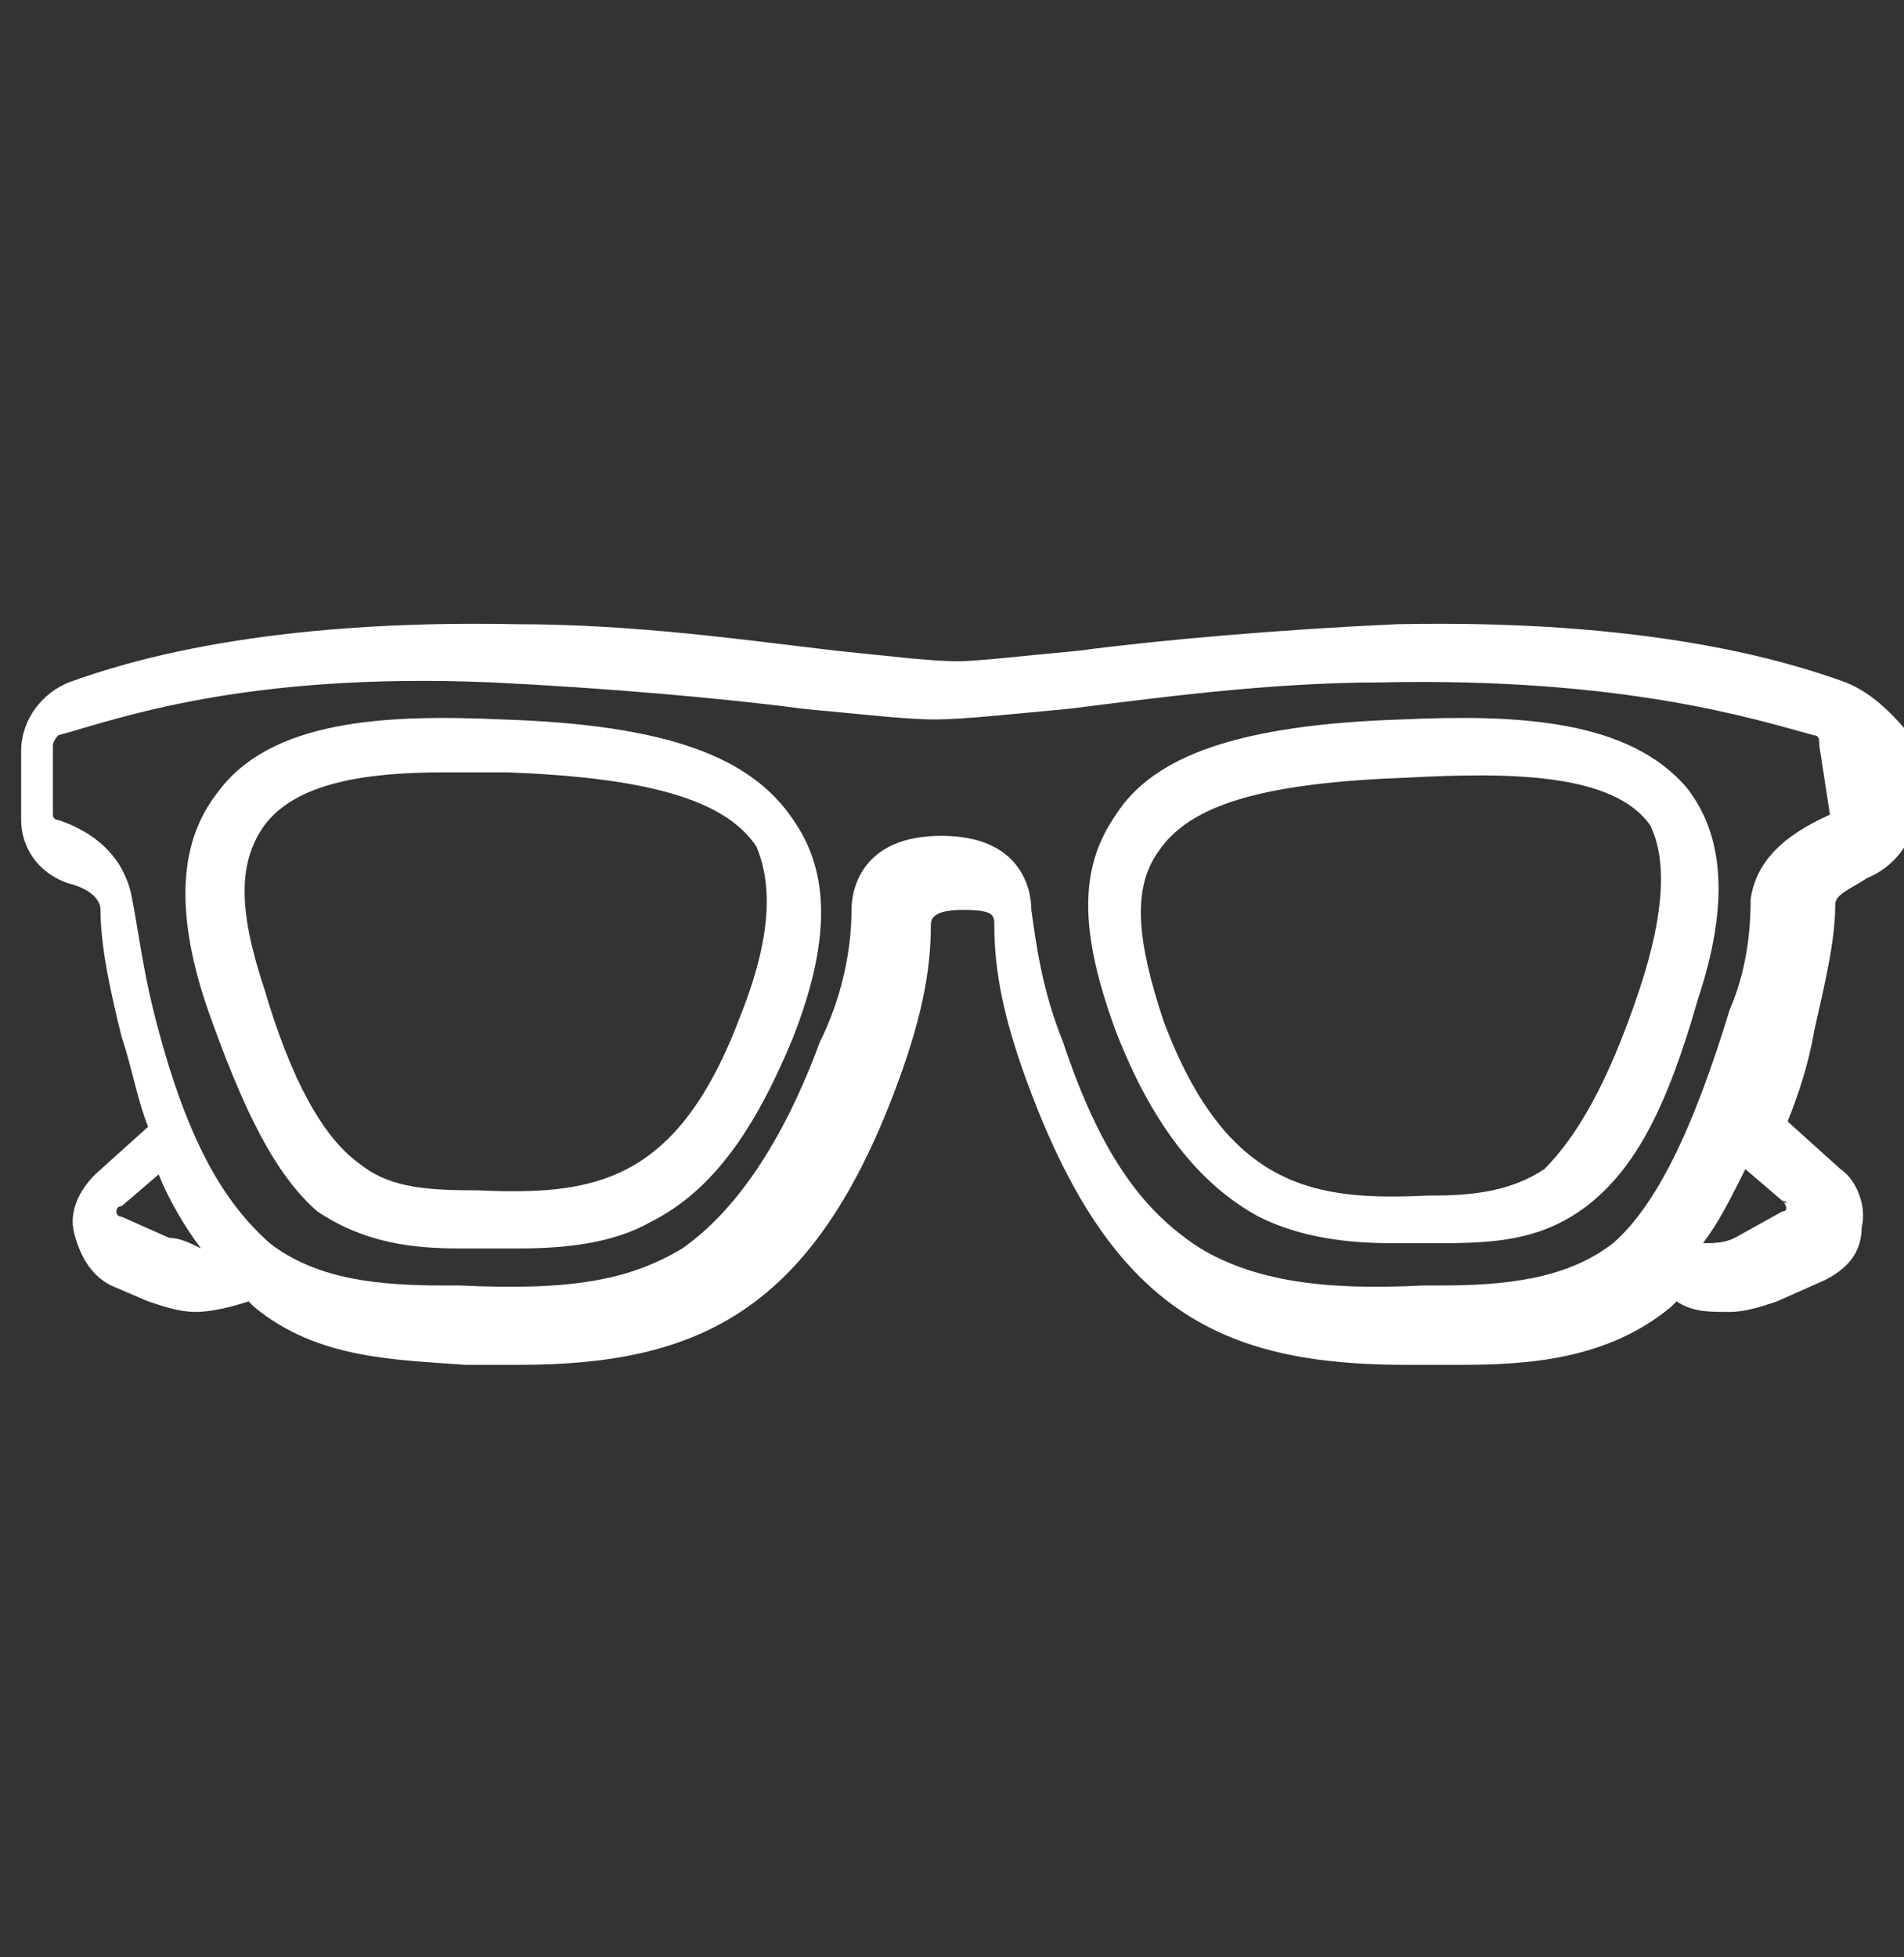
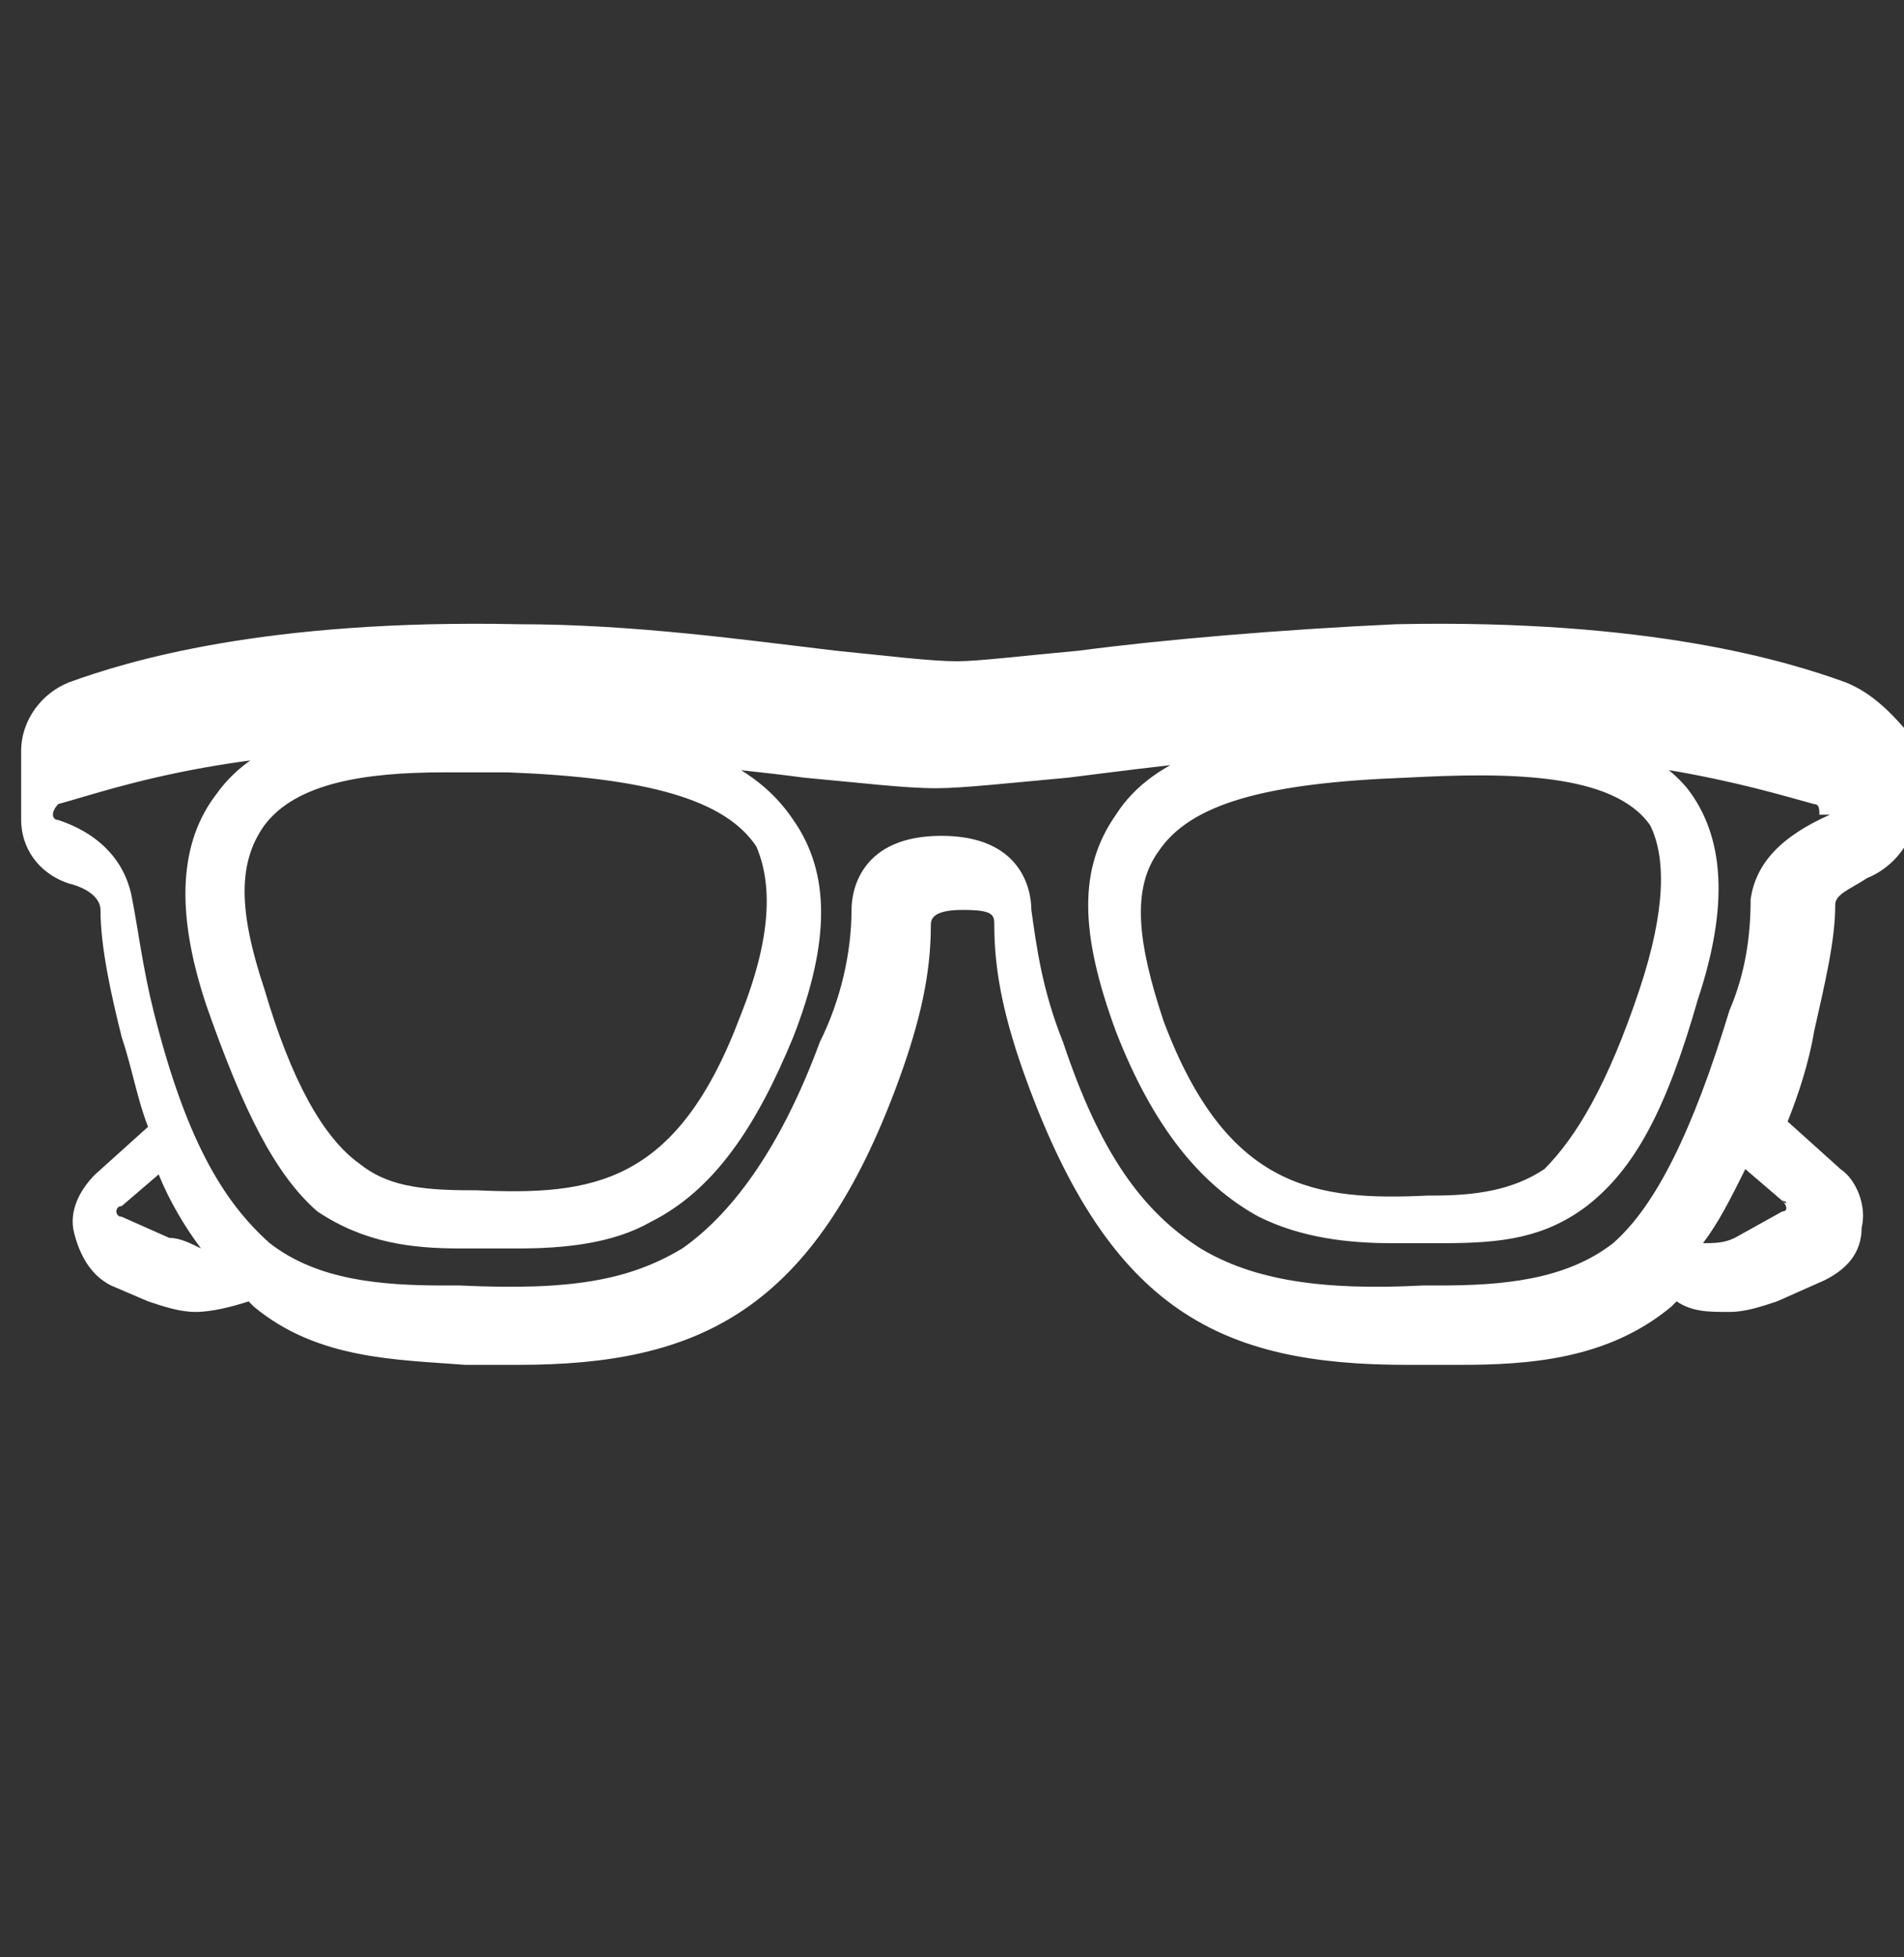
<svg xmlns="http://www.w3.org/2000/svg" version="1.1" id="Layer_1" x="0px" y="0px" viewBox="0 0 36 37" width="36" height="37" enable-background="new 0 0 36 37" xml:space="preserve">
  <rect x="0" y="0" width="36" height="37" fill="#333333" stroke="none" />
-   <path fill="#FFFFFF" d="M34.9,12.9c-1.1-0.4-3.7-1.2-8.5-1.1c-2.2,0.1-4.5,0.3-6,0.5c-1.1,0.1-1.9,0.2-2.3,0.2  c-0.5,0-1.3-0.1-2.3-0.2c-1.7-0.2-3.8-0.5-6-0.5c-4.8-0.1-7.4,0.7-8.5,1.1c-0.5,0.2-0.9,0.7-0.9,1.3v1.3c0,0.5,0.3,1,0.9,1.2  c0.4,0.1,0.6,0.3,0.6,0.5c0,0.7,0.2,1.6,0.4,2.4c0.2,0.6,0.3,1.2,0.5,1.7l-1,0.9c-0.3,0.3-0.5,0.7-0.4,1.1s0.3,0.8,0.7,1l0.7,0.3  c0.3,0.1,0.6,0.2,0.9,0.2s0.7-0.1,1-0.2l0.1,0.1c1.2,1,2.7,1,4,1.1c0.1,0,0.2,0,0.3,0c0.3,0,0.5,0,0.7,0c3.4,0,5.6-1,7.2-5.4  c0.4-1.1,0.6-2,0.6-2.9l0,0c0-0.1,0-0.3,0.6-0.3s0.6,0.1,0.6,0.3l0,0c0,0.9,0.2,1.8,0.6,2.9c1.6,4.4,3.7,5.4,7.2,5.4  c0.2,0,0.5,0,0.7,0c0.1,0,0.2,0,0.3,0c1.3,0,2.8-0.1,4-1.1l0.1-0.1c0.3,0.2,0.6,0.2,1,0.2c0.3,0,0.6-0.1,0.9-0.2l0.9-0.4  c0.4-0.2,0.7-0.5,0.7-1c0.1-0.4-0.1-0.9-0.4-1.1l-1-0.9c0.2-0.5,0.4-1.1,0.5-1.7c0.2-0.9,0.4-1.7,0.4-2.4c0-0.2,0.3-0.3,0.6-0.5  c0.5-0.2,0.9-0.7,0.9-1.2V14C35.8,13.5,35.4,13.1,34.9,12.9z M3.2,23.4L2.3,23c-0.1,0-0.1-0.1-0.1-0.1s0-0.1,0.1-0.1L3,22.2  c0.2,0.5,0.5,1,0.8,1.4C3.6,23.5,3.4,23.4,3.2,23.4z M33.7,22.7C33.8,22.7,33.8,22.8,33.7,22.7c0.1,0.1,0.1,0.2,0,0.2l-0.9,0.5  c-0.2,0.1-0.4,0.1-0.6,0.1c0.3-0.4,0.5-0.8,0.8-1.4L33.7,22.7z M34.6,15.4C34.6,15.5,34.6,15.5,34.6,15.4c-0.9,0.4-1.4,0.9-1.5,1.6  l0,0c0,0.7-0.1,1.4-0.4,2.1c-0.7,2.3-1.4,3.7-2.2,4.4c-0.9,0.7-2.1,0.8-3.3,0.8c-0.1,0-0.2,0-0.3,0c-1.9,0.1-3.2-0.1-4.2-0.7  c-1.1-0.7-1.9-1.8-2.6-3.9c-0.4-1-0.5-1.8-0.6-2.5c0-0.4-0.2-1.4-1.7-1.4s-1.7,1-1.7,1.4c0,0.8-0.2,1.7-0.6,2.5  c-0.7,1.9-1.6,3.2-2.6,3.9c-1,0.6-2.1,0.8-4.2,0.7c-0.1,0-0.2,0-0.3,0c-1.2,0-2.4-0.1-3.3-0.8c-0.9-0.8-1.6-2-2.2-4.4  c-0.2-0.8-0.3-1.6-0.4-2.1l0,0c-0.1-0.6-0.5-1.2-1.4-1.5c-0.1,0-0.1-0.1-0.1-0.1v-1.3c0-0.1,0.1-0.2,0.1-0.2c1.1-0.3,3.5-1.2,8.2-1  c2.1,0.1,4.4,0.3,5.9,0.5c1.1,0.1,1.9,0.2,2.5,0.2c0.5,0,1.4-0.1,2.5-0.2c1.6-0.2,3.8-0.5,5.9-0.5c4.6-0.1,7.1,0.7,8.2,1  c0.1,0,0.1,0.1,0.1,0.2L34.6,15.4L34.6,15.4z M26.5,13.6c-3.1,0.1-4.7,0.7-5.4,1.8c-0.7,1-0.7,2.2,0,4.1c0.7,1.8,1.6,2.9,2.7,3.5  c0.8,0.4,1.7,0.5,2.5,0.5c0.3,0,0.5,0,0.8,0h0.2c1.1,0,1.9-0.1,2.7-0.7c0.9-0.7,1.5-1.8,2.1-3.9c0.6-1.8,0.5-3.1-0.2-4  C30.8,13.6,28.7,13.5,26.5,13.6z M31,18.7c-0.6,1.8-1.2,2.8-1.8,3.4c-0.6,0.4-1.3,0.5-2.1,0.5H27c-2.1,0.1-3.8-0.1-5-3.3  c-0.5-1.5-0.6-2.5-0.1-3.2c0.6-0.9,2-1.3,4.7-1.4c1.9-0.1,3.9-0.1,4.6,0.9C31.5,16.2,31.5,17.2,31,18.7z M9.5,13.6  c-2.2-0.1-4.4,0-5.4,1.4c-0.7,0.9-0.8,2.2-0.2,4c0.7,2,1.3,3.2,2.1,3.9c0.9,0.6,1.8,0.7,2.7,0.7H9c0.3,0,0.5,0,0.8,0  c0.9,0,1.8-0.1,2.5-0.5c1.2-0.6,2-1.8,2.7-3.5c0.7-1.8,0.7-3.1,0-4.1C14.2,14.3,12.6,13.7,9.5,13.6z M14,19.2  c-1.2,3.2-2.8,3.4-5,3.3H8.9c-1,0-1.6-0.1-2.1-0.5c-0.7-0.5-1.3-1.6-1.8-3.3c-0.5-1.5-0.5-2.4,0-3.1c0.6-0.8,1.9-1,3.4-1  c0.4,0,0.8,0,1.2,0c2.6,0.1,4.1,0.5,4.7,1.4C14.6,16.7,14.6,17.7,14,19.2z" />
+   <path fill="#FFFFFF" d="M34.9,12.9c-1.1-0.4-3.7-1.2-8.5-1.1c-2.2,0.1-4.5,0.3-6,0.5c-1.1,0.1-1.9,0.2-2.3,0.2  c-0.5,0-1.3-0.1-2.3-0.2c-1.7-0.2-3.8-0.5-6-0.5c-4.8-0.1-7.4,0.7-8.5,1.1c-0.5,0.2-0.9,0.7-0.9,1.3v1.3c0,0.5,0.3,1,0.9,1.2  c0.4,0.1,0.6,0.3,0.6,0.5c0,0.7,0.2,1.6,0.4,2.4c0.2,0.6,0.3,1.2,0.5,1.7l-1,0.9c-0.3,0.3-0.5,0.7-0.4,1.1s0.3,0.8,0.7,1l0.7,0.3  c0.3,0.1,0.6,0.2,0.9,0.2s0.7-0.1,1-0.2l0.1,0.1c1.2,1,2.7,1,4,1.1c0.1,0,0.2,0,0.3,0c0.3,0,0.5,0,0.7,0c3.4,0,5.6-1,7.2-5.4  c0.4-1.1,0.6-2,0.6-2.9l0,0c0-0.1,0-0.3,0.6-0.3s0.6,0.1,0.6,0.3l0,0c0,0.9,0.2,1.8,0.6,2.9c1.6,4.4,3.7,5.4,7.2,5.4  c0.2,0,0.5,0,0.7,0c0.1,0,0.2,0,0.3,0c1.3,0,2.8-0.1,4-1.1l0.1-0.1c0.3,0.2,0.6,0.2,1,0.2c0.3,0,0.6-0.1,0.9-0.2l0.9-0.4  c0.4-0.2,0.7-0.5,0.7-1c0.1-0.4-0.1-0.9-0.4-1.1l-1-0.9c0.2-0.5,0.4-1.1,0.5-1.7c0.2-0.9,0.4-1.7,0.4-2.4c0-0.2,0.3-0.3,0.6-0.5  c0.5-0.2,0.9-0.7,0.9-1.2V14C35.8,13.5,35.4,13.1,34.9,12.9z M3.2,23.4L2.3,23c-0.1,0-0.1-0.1-0.1-0.1s0-0.1,0.1-0.1L3,22.2  c0.2,0.5,0.5,1,0.8,1.4C3.6,23.5,3.4,23.4,3.2,23.4z M33.7,22.7C33.8,22.7,33.8,22.8,33.7,22.7c0.1,0.1,0.1,0.2,0,0.2l-0.9,0.5  c-0.2,0.1-0.4,0.1-0.6,0.1c0.3-0.4,0.5-0.8,0.8-1.4L33.7,22.7z M34.6,15.4C34.6,15.5,34.6,15.5,34.6,15.4c-0.9,0.4-1.4,0.9-1.5,1.6  l0,0c0,0.7-0.1,1.4-0.4,2.1c-0.7,2.3-1.4,3.7-2.2,4.4c-0.9,0.7-2.1,0.8-3.3,0.8c-0.1,0-0.2,0-0.3,0c-1.9,0.1-3.2-0.1-4.2-0.7  c-1.1-0.7-1.9-1.8-2.6-3.9c-0.4-1-0.5-1.8-0.6-2.5c0-0.4-0.2-1.4-1.7-1.4s-1.7,1-1.7,1.4c0,0.8-0.2,1.7-0.6,2.5  c-0.7,1.9-1.6,3.2-2.6,3.9c-1,0.6-2.1,0.8-4.2,0.7c-0.1,0-0.2,0-0.3,0c-1.2,0-2.4-0.1-3.3-0.8c-0.9-0.8-1.6-2-2.2-4.4  c-0.2-0.8-0.3-1.6-0.4-2.1l0,0c-0.1-0.6-0.5-1.2-1.4-1.5c-0.1,0-0.1-0.1-0.1-0.1c0-0.1,0.1-0.2,0.1-0.2c1.1-0.3,3.5-1.2,8.2-1  c2.1,0.1,4.4,0.3,5.9,0.5c1.1,0.1,1.9,0.2,2.5,0.2c0.5,0,1.4-0.1,2.5-0.2c1.6-0.2,3.8-0.5,5.9-0.5c4.6-0.1,7.1,0.7,8.2,1  c0.1,0,0.1,0.1,0.1,0.2L34.6,15.4L34.6,15.4z M26.5,13.6c-3.1,0.1-4.7,0.7-5.4,1.8c-0.7,1-0.7,2.2,0,4.1c0.7,1.8,1.6,2.9,2.7,3.5  c0.8,0.4,1.7,0.5,2.5,0.5c0.3,0,0.5,0,0.8,0h0.2c1.1,0,1.9-0.1,2.7-0.7c0.9-0.7,1.5-1.8,2.1-3.9c0.6-1.8,0.5-3.1-0.2-4  C30.8,13.6,28.7,13.5,26.5,13.6z M31,18.7c-0.6,1.8-1.2,2.8-1.8,3.4c-0.6,0.4-1.3,0.5-2.1,0.5H27c-2.1,0.1-3.8-0.1-5-3.3  c-0.5-1.5-0.6-2.5-0.1-3.2c0.6-0.9,2-1.3,4.7-1.4c1.9-0.1,3.9-0.1,4.6,0.9C31.5,16.2,31.5,17.2,31,18.7z M9.5,13.6  c-2.2-0.1-4.4,0-5.4,1.4c-0.7,0.9-0.8,2.2-0.2,4c0.7,2,1.3,3.2,2.1,3.9c0.9,0.6,1.8,0.7,2.7,0.7H9c0.3,0,0.5,0,0.8,0  c0.9,0,1.8-0.1,2.5-0.5c1.2-0.6,2-1.8,2.7-3.5c0.7-1.8,0.7-3.1,0-4.1C14.2,14.3,12.6,13.7,9.5,13.6z M14,19.2  c-1.2,3.2-2.8,3.4-5,3.3H8.9c-1,0-1.6-0.1-2.1-0.5c-0.7-0.5-1.3-1.6-1.8-3.3c-0.5-1.5-0.5-2.4,0-3.1c0.6-0.8,1.9-1,3.4-1  c0.4,0,0.8,0,1.2,0c2.6,0.1,4.1,0.5,4.7,1.4C14.6,16.7,14.6,17.7,14,19.2z" />
</svg>